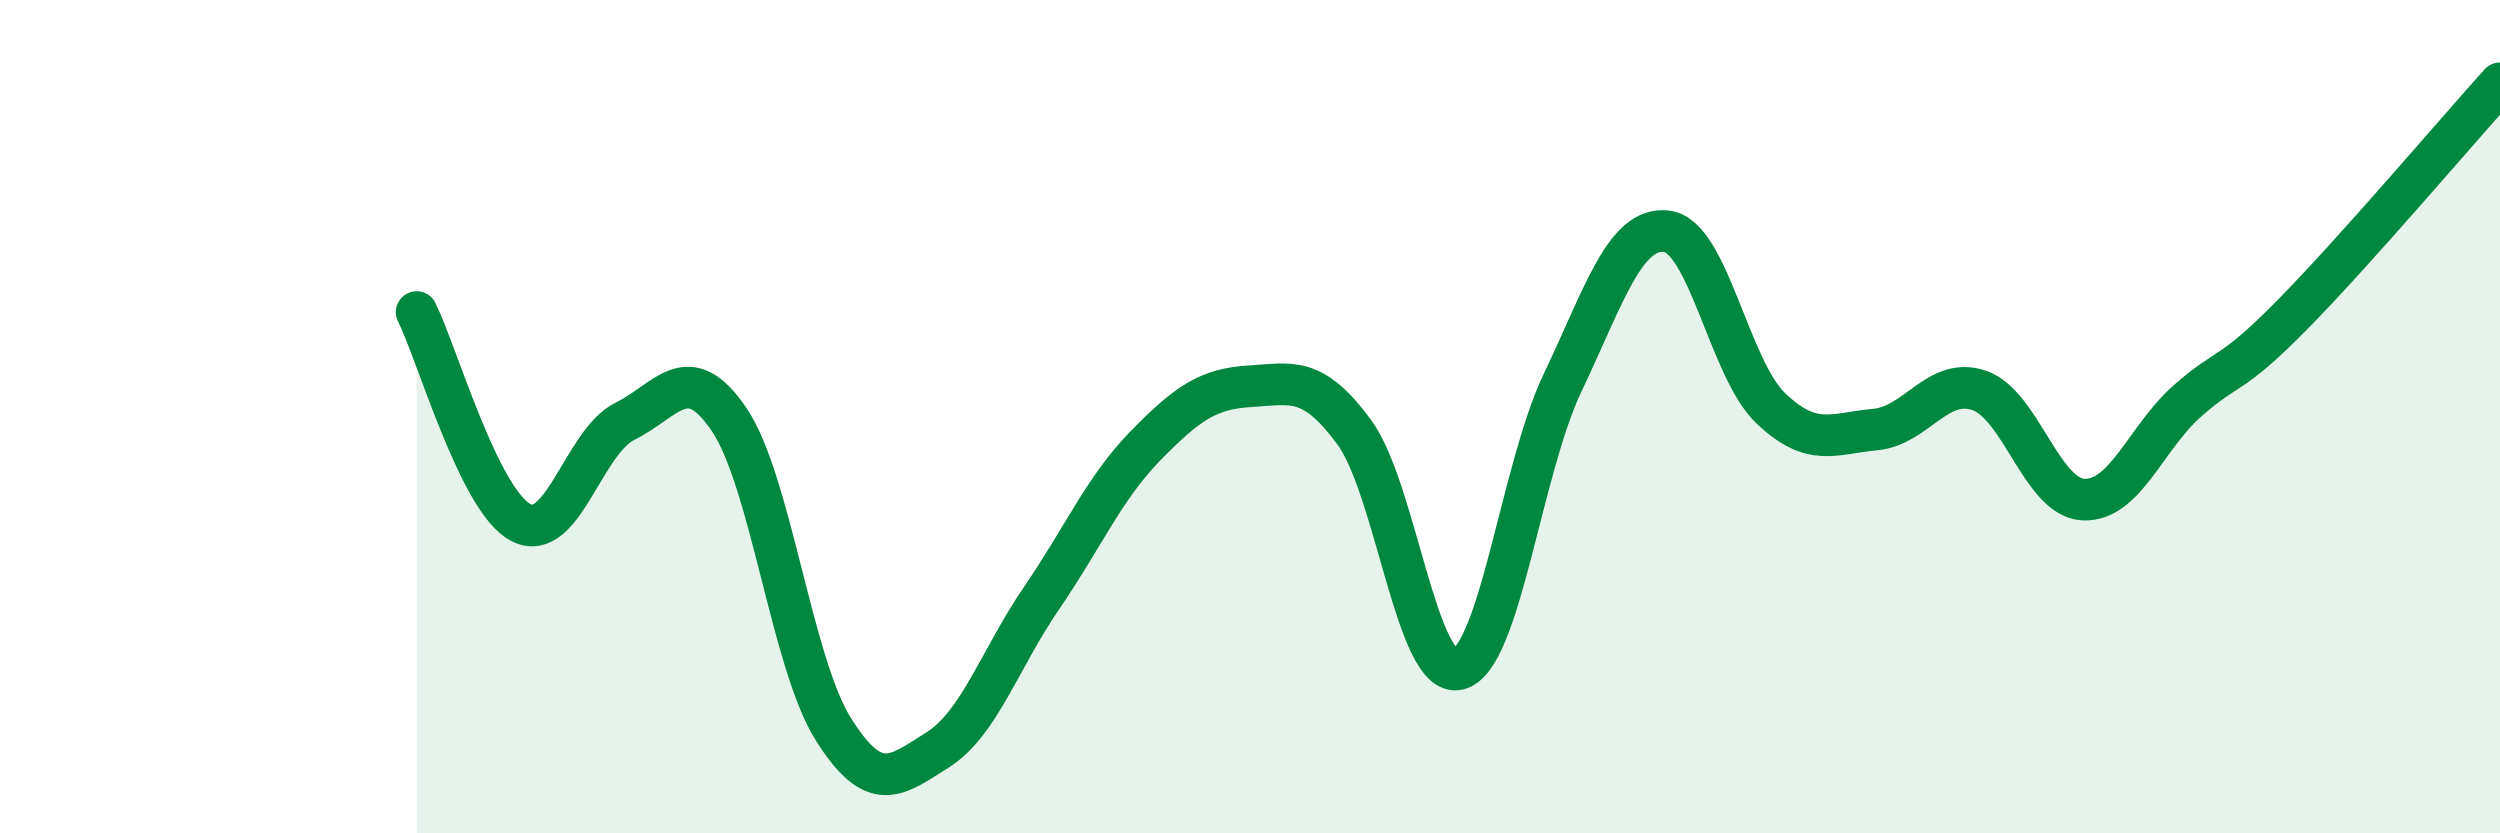
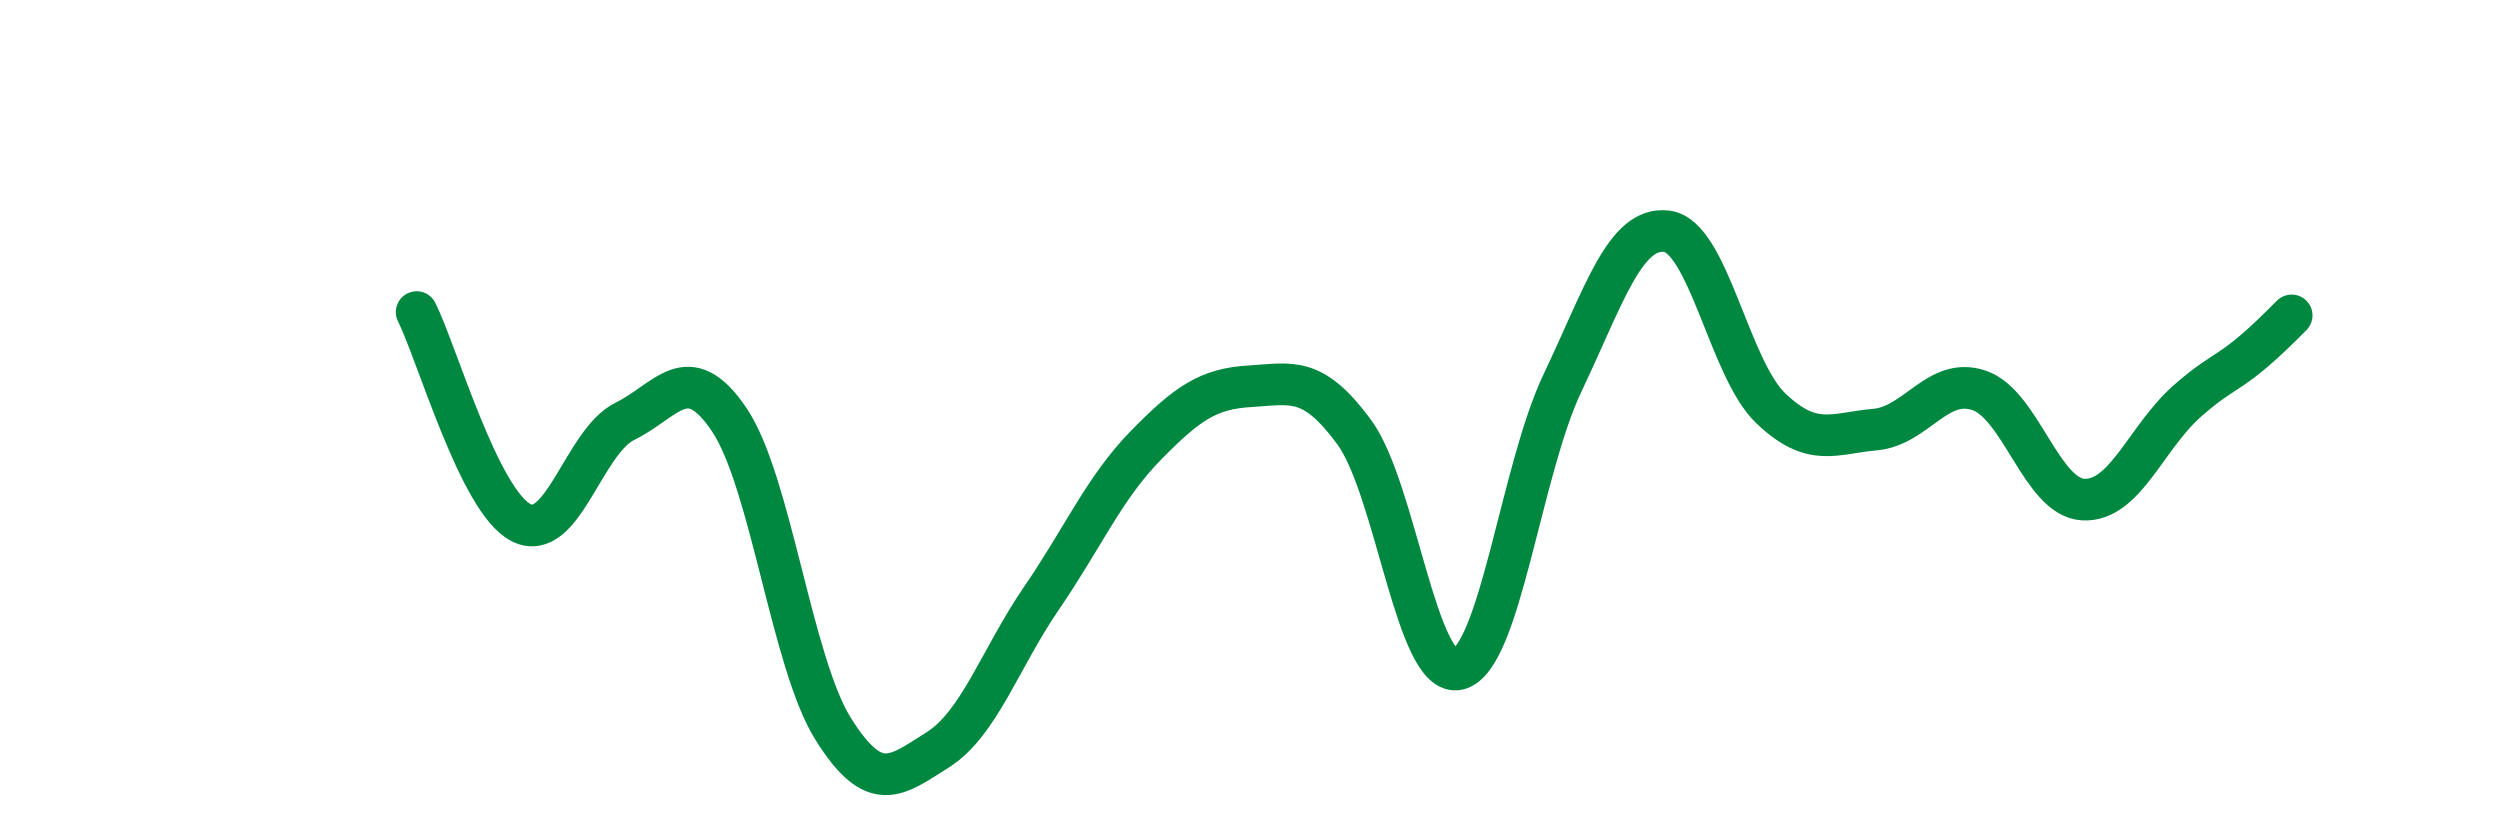
<svg xmlns="http://www.w3.org/2000/svg" width="60" height="20" viewBox="0 0 60 20">
-   <path d="M 10,7.49 C 10.5,8.5 11.5,12.02 12.5,12.54 C 13.5,13.06 14,10.6 15,10.11 C 16,9.62 16.5,8.59 17.5,10.07 C 18.5,11.55 19,15.91 20,17.5 C 21,19.09 21.5,18.63 22.5,18 C 23.5,17.37 24,15.81 25,14.35 C 26,12.89 26.5,11.71 27.5,10.69 C 28.5,9.67 29,9.33 30,9.27 C 31,9.21 31.5,9.01 32.5,10.37 C 33.5,11.73 34,16.3 35,16.06 C 36,15.82 36.5,11.29 37.5,9.19 C 38.5,7.09 39,5.43 40,5.55 C 41,5.67 41.5,8.85 42.5,9.8 C 43.5,10.75 44,10.4 45,10.31 C 46,10.22 46.5,9.03 47.5,9.37 C 48.5,9.71 49,11.94 50,11.99 C 51,12.04 51.5,10.5 52.5,9.62 C 53.5,8.74 53.5,9.09 55,7.57 C 56.5,6.05 59,3.11 60,2L60 20L10 20Z" fill="#008740" opacity="0.1" stroke-linecap="round" stroke-linejoin="round" />
-   <path d="M 10,7.49 C 10.5,8.5 11.5,12.02 12.5,12.54 C 13.5,13.06 14,10.6 15,10.11 C 16,9.62 16.5,8.59 17.5,10.07 C 18.5,11.55 19,15.91 20,17.5 C 21,19.09 21.5,18.63 22.5,18 C 23.5,17.37 24,15.81 25,14.35 C 26,12.89 26.5,11.71 27.5,10.69 C 28.5,9.67 29,9.33 30,9.27 C 31,9.21 31.5,9.01 32.5,10.37 C 33.5,11.73 34,16.3 35,16.06 C 36,15.82 36.5,11.29 37.5,9.19 C 38.5,7.09 39,5.43 40,5.55 C 41,5.67 41.5,8.85 42.5,9.8 C 43.5,10.75 44,10.4 45,10.31 C 46,10.22 46.5,9.03 47.5,9.37 C 48.5,9.71 49,11.94 50,11.99 C 51,12.04 51.5,10.5 52.5,9.62 C 53.5,8.74 53.5,9.09 55,7.57 C 56.5,6.05 59,3.11 60,2" stroke="#008740" stroke-width="1" fill="none" stroke-linecap="round" stroke-linejoin="round" />
+   <path d="M 10,7.49 C 10.5,8.5 11.5,12.02 12.5,12.54 C 13.5,13.06 14,10.6 15,10.11 C 16,9.62 16.5,8.59 17.5,10.07 C 18.5,11.55 19,15.91 20,17.5 C 21,19.09 21.5,18.63 22.5,18 C 23.5,17.37 24,15.81 25,14.35 C 26,12.89 26.5,11.71 27.5,10.69 C 28.5,9.67 29,9.33 30,9.27 C 31,9.21 31.5,9.01 32.5,10.37 C 33.5,11.73 34,16.3 35,16.06 C 36,15.82 36.5,11.29 37.5,9.19 C 38.5,7.09 39,5.43 40,5.55 C 41,5.67 41.5,8.85 42.5,9.8 C 43.5,10.75 44,10.4 45,10.31 C 46,10.22 46.5,9.03 47.5,9.37 C 48.5,9.71 49,11.94 50,11.99 C 51,12.04 51.5,10.5 52.5,9.62 C 53.5,8.74 53.5,9.09 55,7.57 " stroke="#008740" stroke-width="1" fill="none" stroke-linecap="round" stroke-linejoin="round" />
</svg>